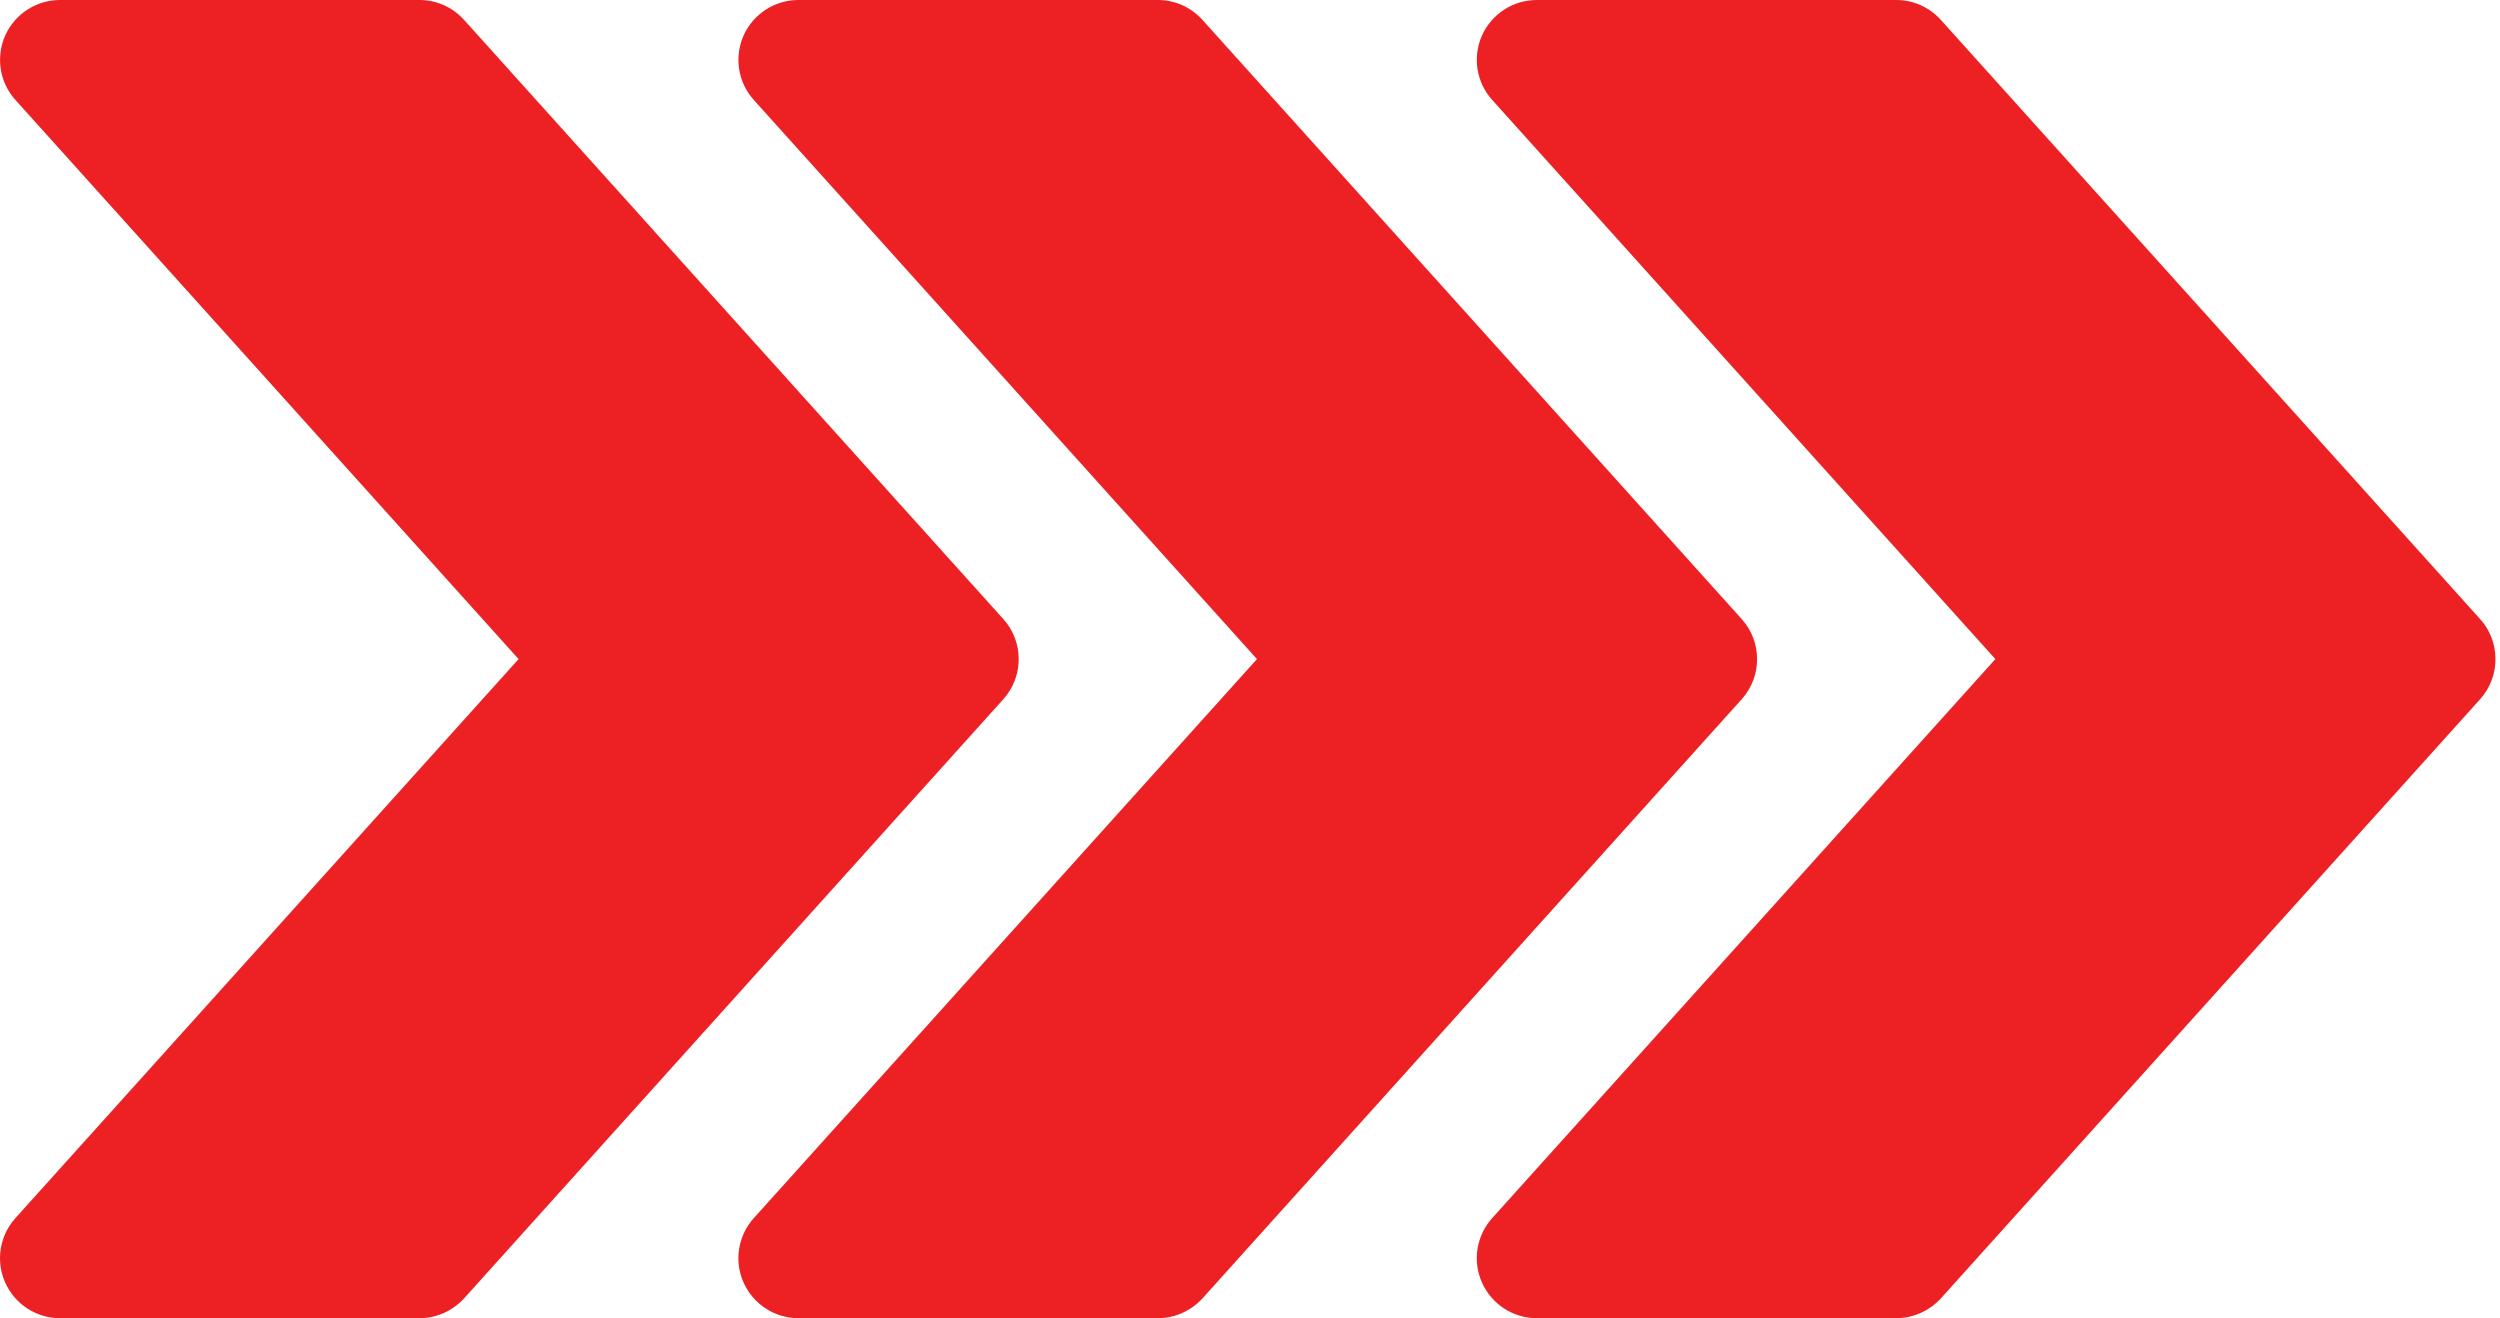
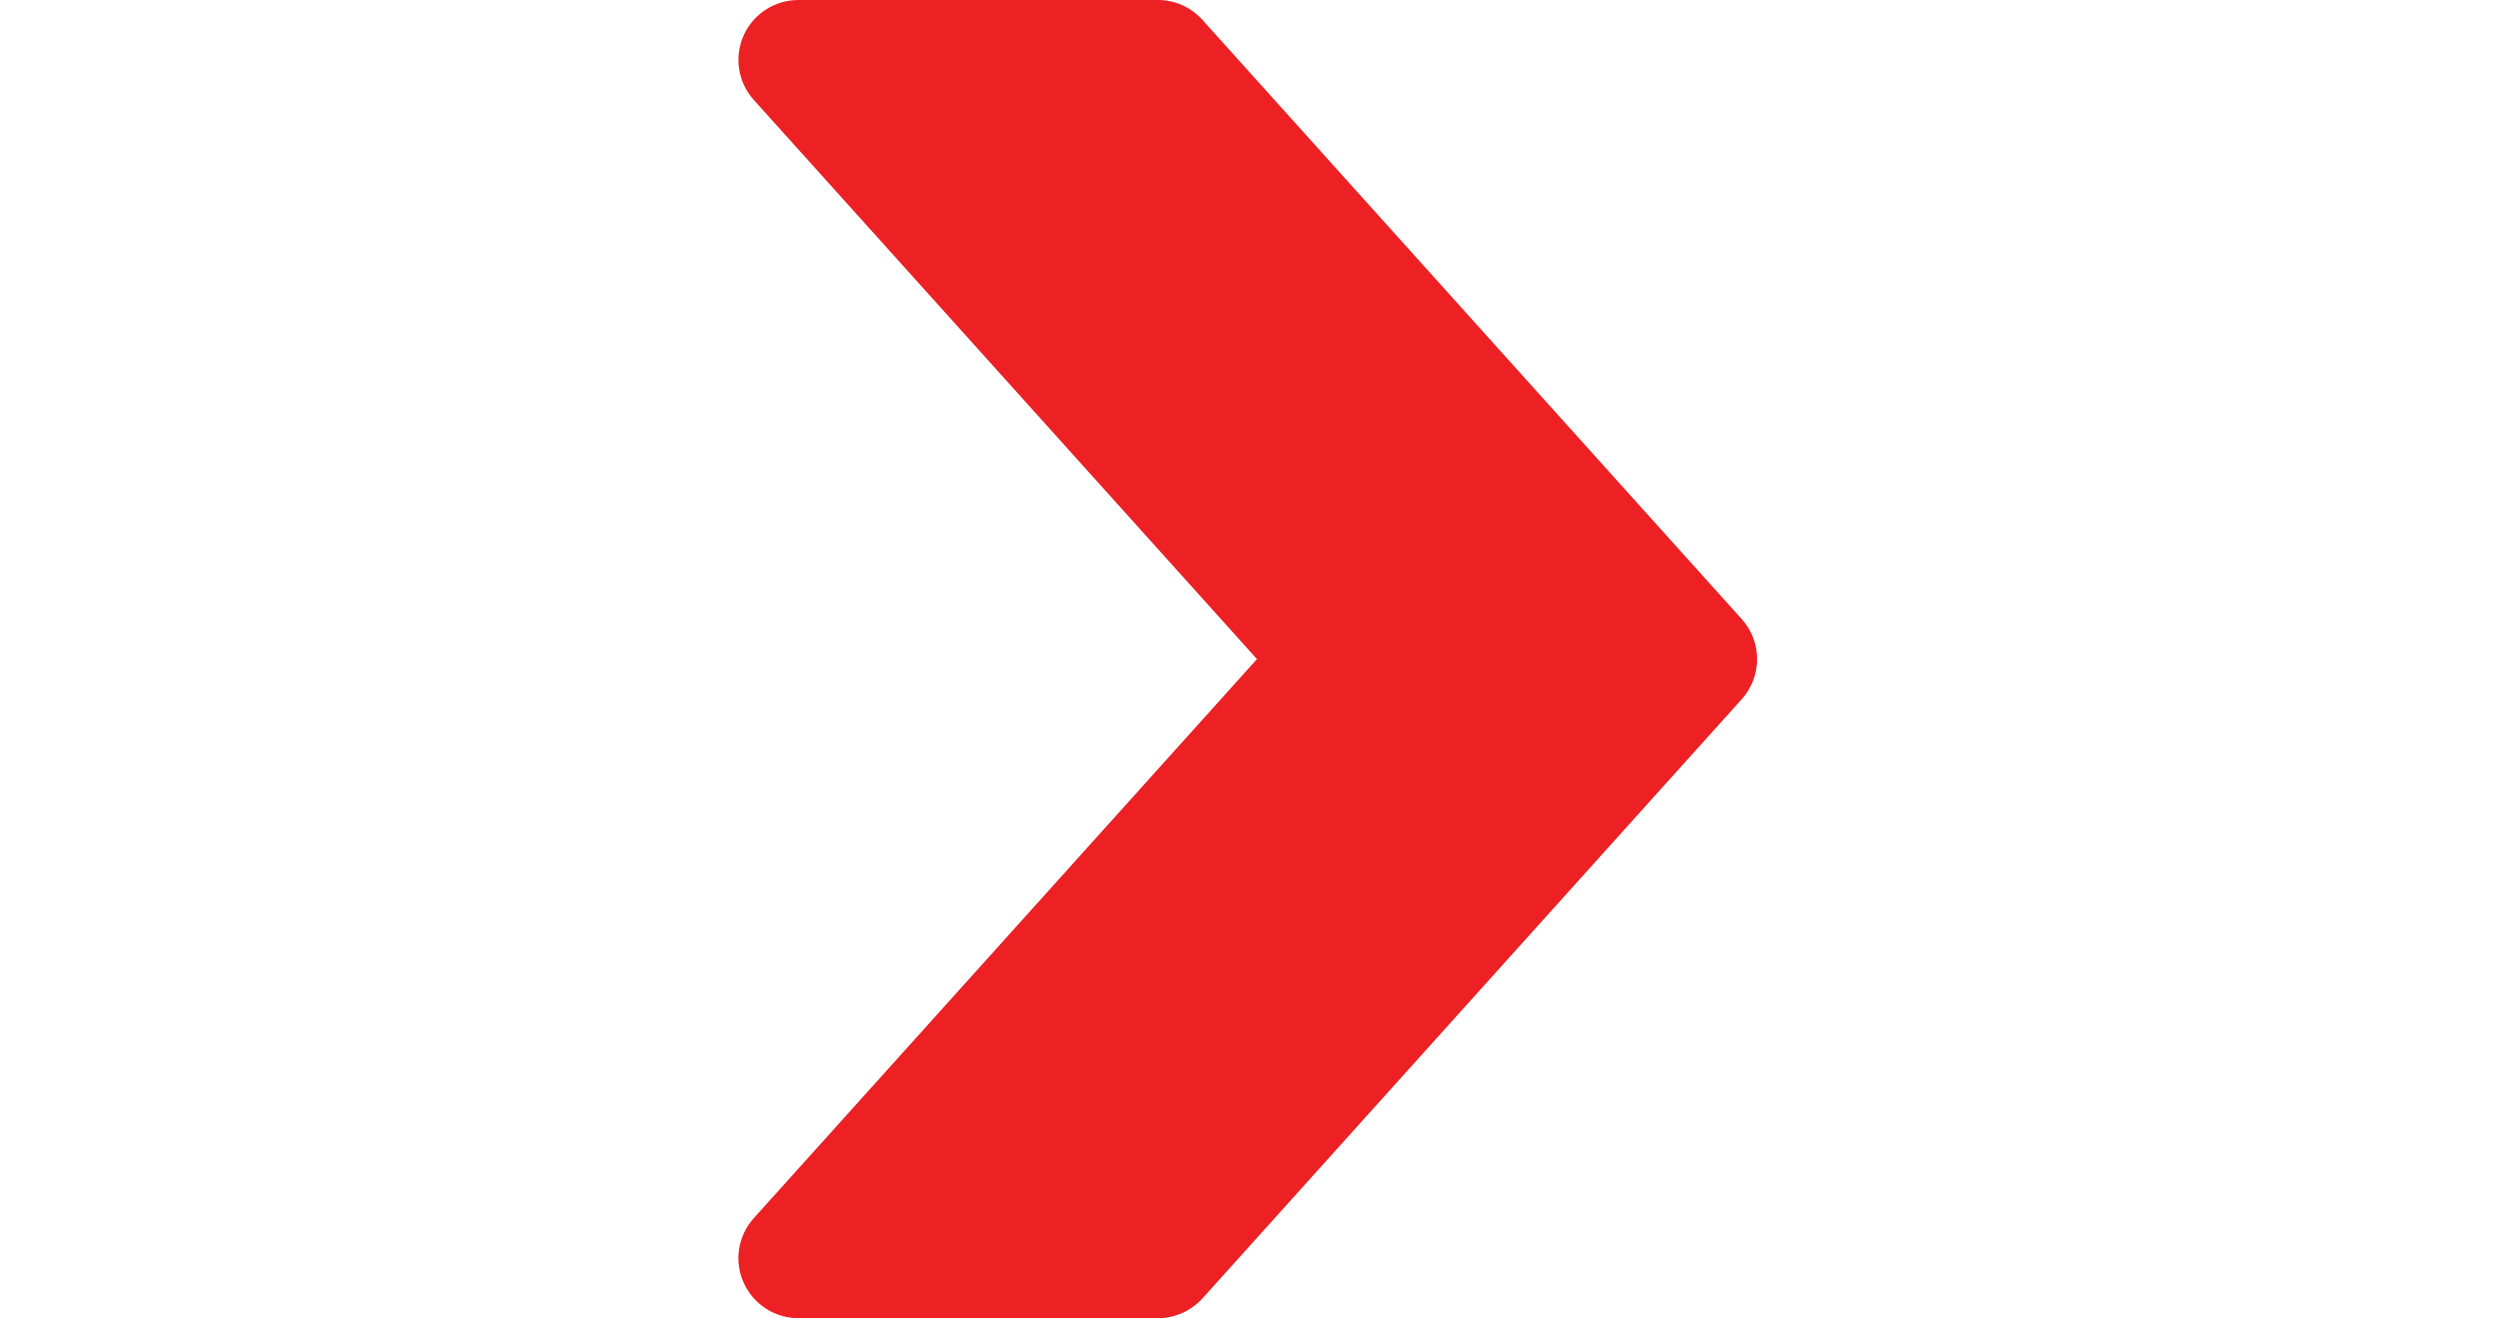
<svg xmlns="http://www.w3.org/2000/svg" width="330" height="174" viewBox="0 0 330 174" fill="none">
-   <path d="M132.439 81.717L61.257 2.626C59.738 0.949 57.619 0 55.373 0H7.918C4.802 0 1.97 1.835 0.689 4.682C-0.576 7.545 -0.054 10.883 2.034 13.192L68.454 87L2.034 160.792C-0.054 163.117 -0.592 166.455 0.689 169.302C1.97 172.165 4.802 174 7.918 174H55.373C57.619 174 59.738 173.035 61.257 171.39L132.439 92.299C135.144 89.294 135.144 84.706 132.439 81.717Z" fill="#ED2024" />
  <path d="M229.906 81.717L158.724 2.626C157.206 0.949 155.086 0 152.84 0H105.385C102.269 0 99.438 1.835 98.156 4.682C96.891 7.545 97.413 10.883 99.501 13.192L165.921 87L99.501 160.792C97.413 163.117 96.875 166.455 98.156 169.302C99.438 172.165 102.269 174 105.385 174H152.84C155.086 174 157.206 173.035 158.724 171.39L229.906 92.299C232.611 89.294 232.611 84.706 229.906 81.717Z" fill="#ED2024" />
-   <path d="M327.374 81.717L256.192 2.626C254.673 0.949 252.554 0 250.307 0H202.853C199.737 0 196.905 1.835 195.624 4.682C194.358 7.545 194.88 10.883 196.968 13.192L263.389 87L196.968 160.792C194.88 163.117 194.343 166.455 195.624 169.302C196.905 172.165 199.737 174 202.853 174H250.307C252.554 174 254.673 173.035 256.192 171.39L327.374 92.299C330.078 89.294 330.078 84.706 327.374 81.717Z" fill="#ED2024" />
</svg>